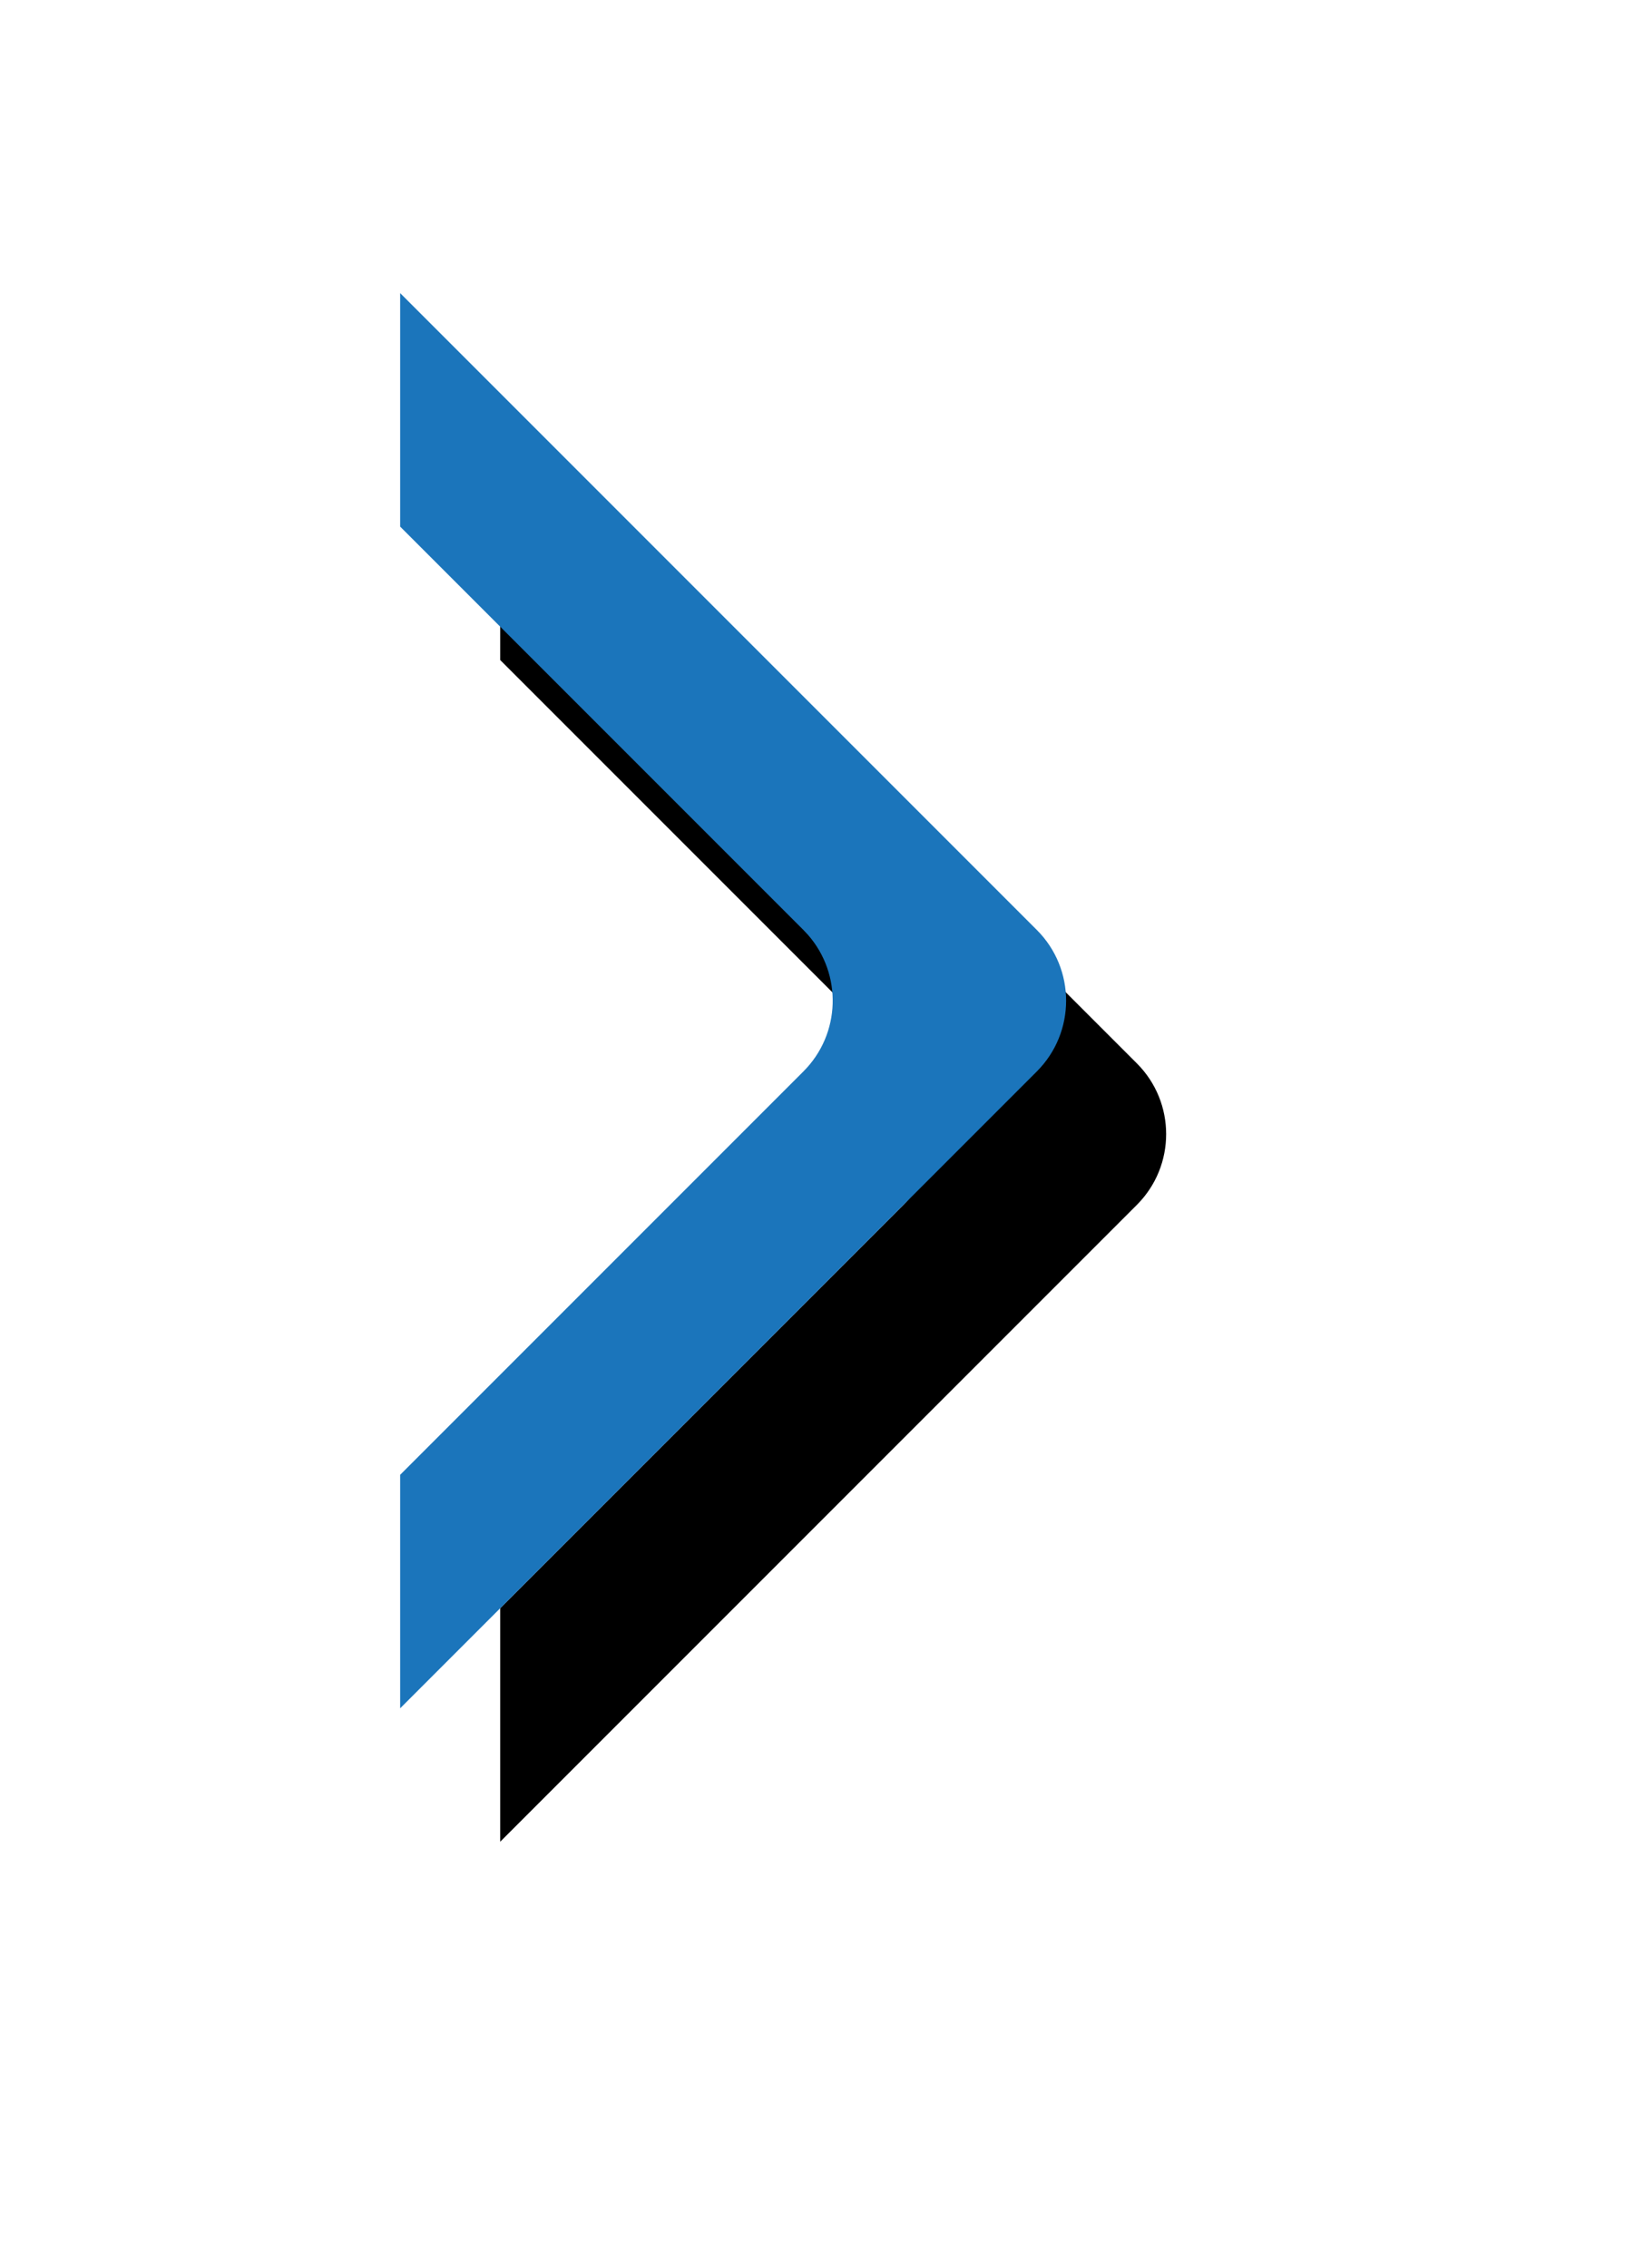
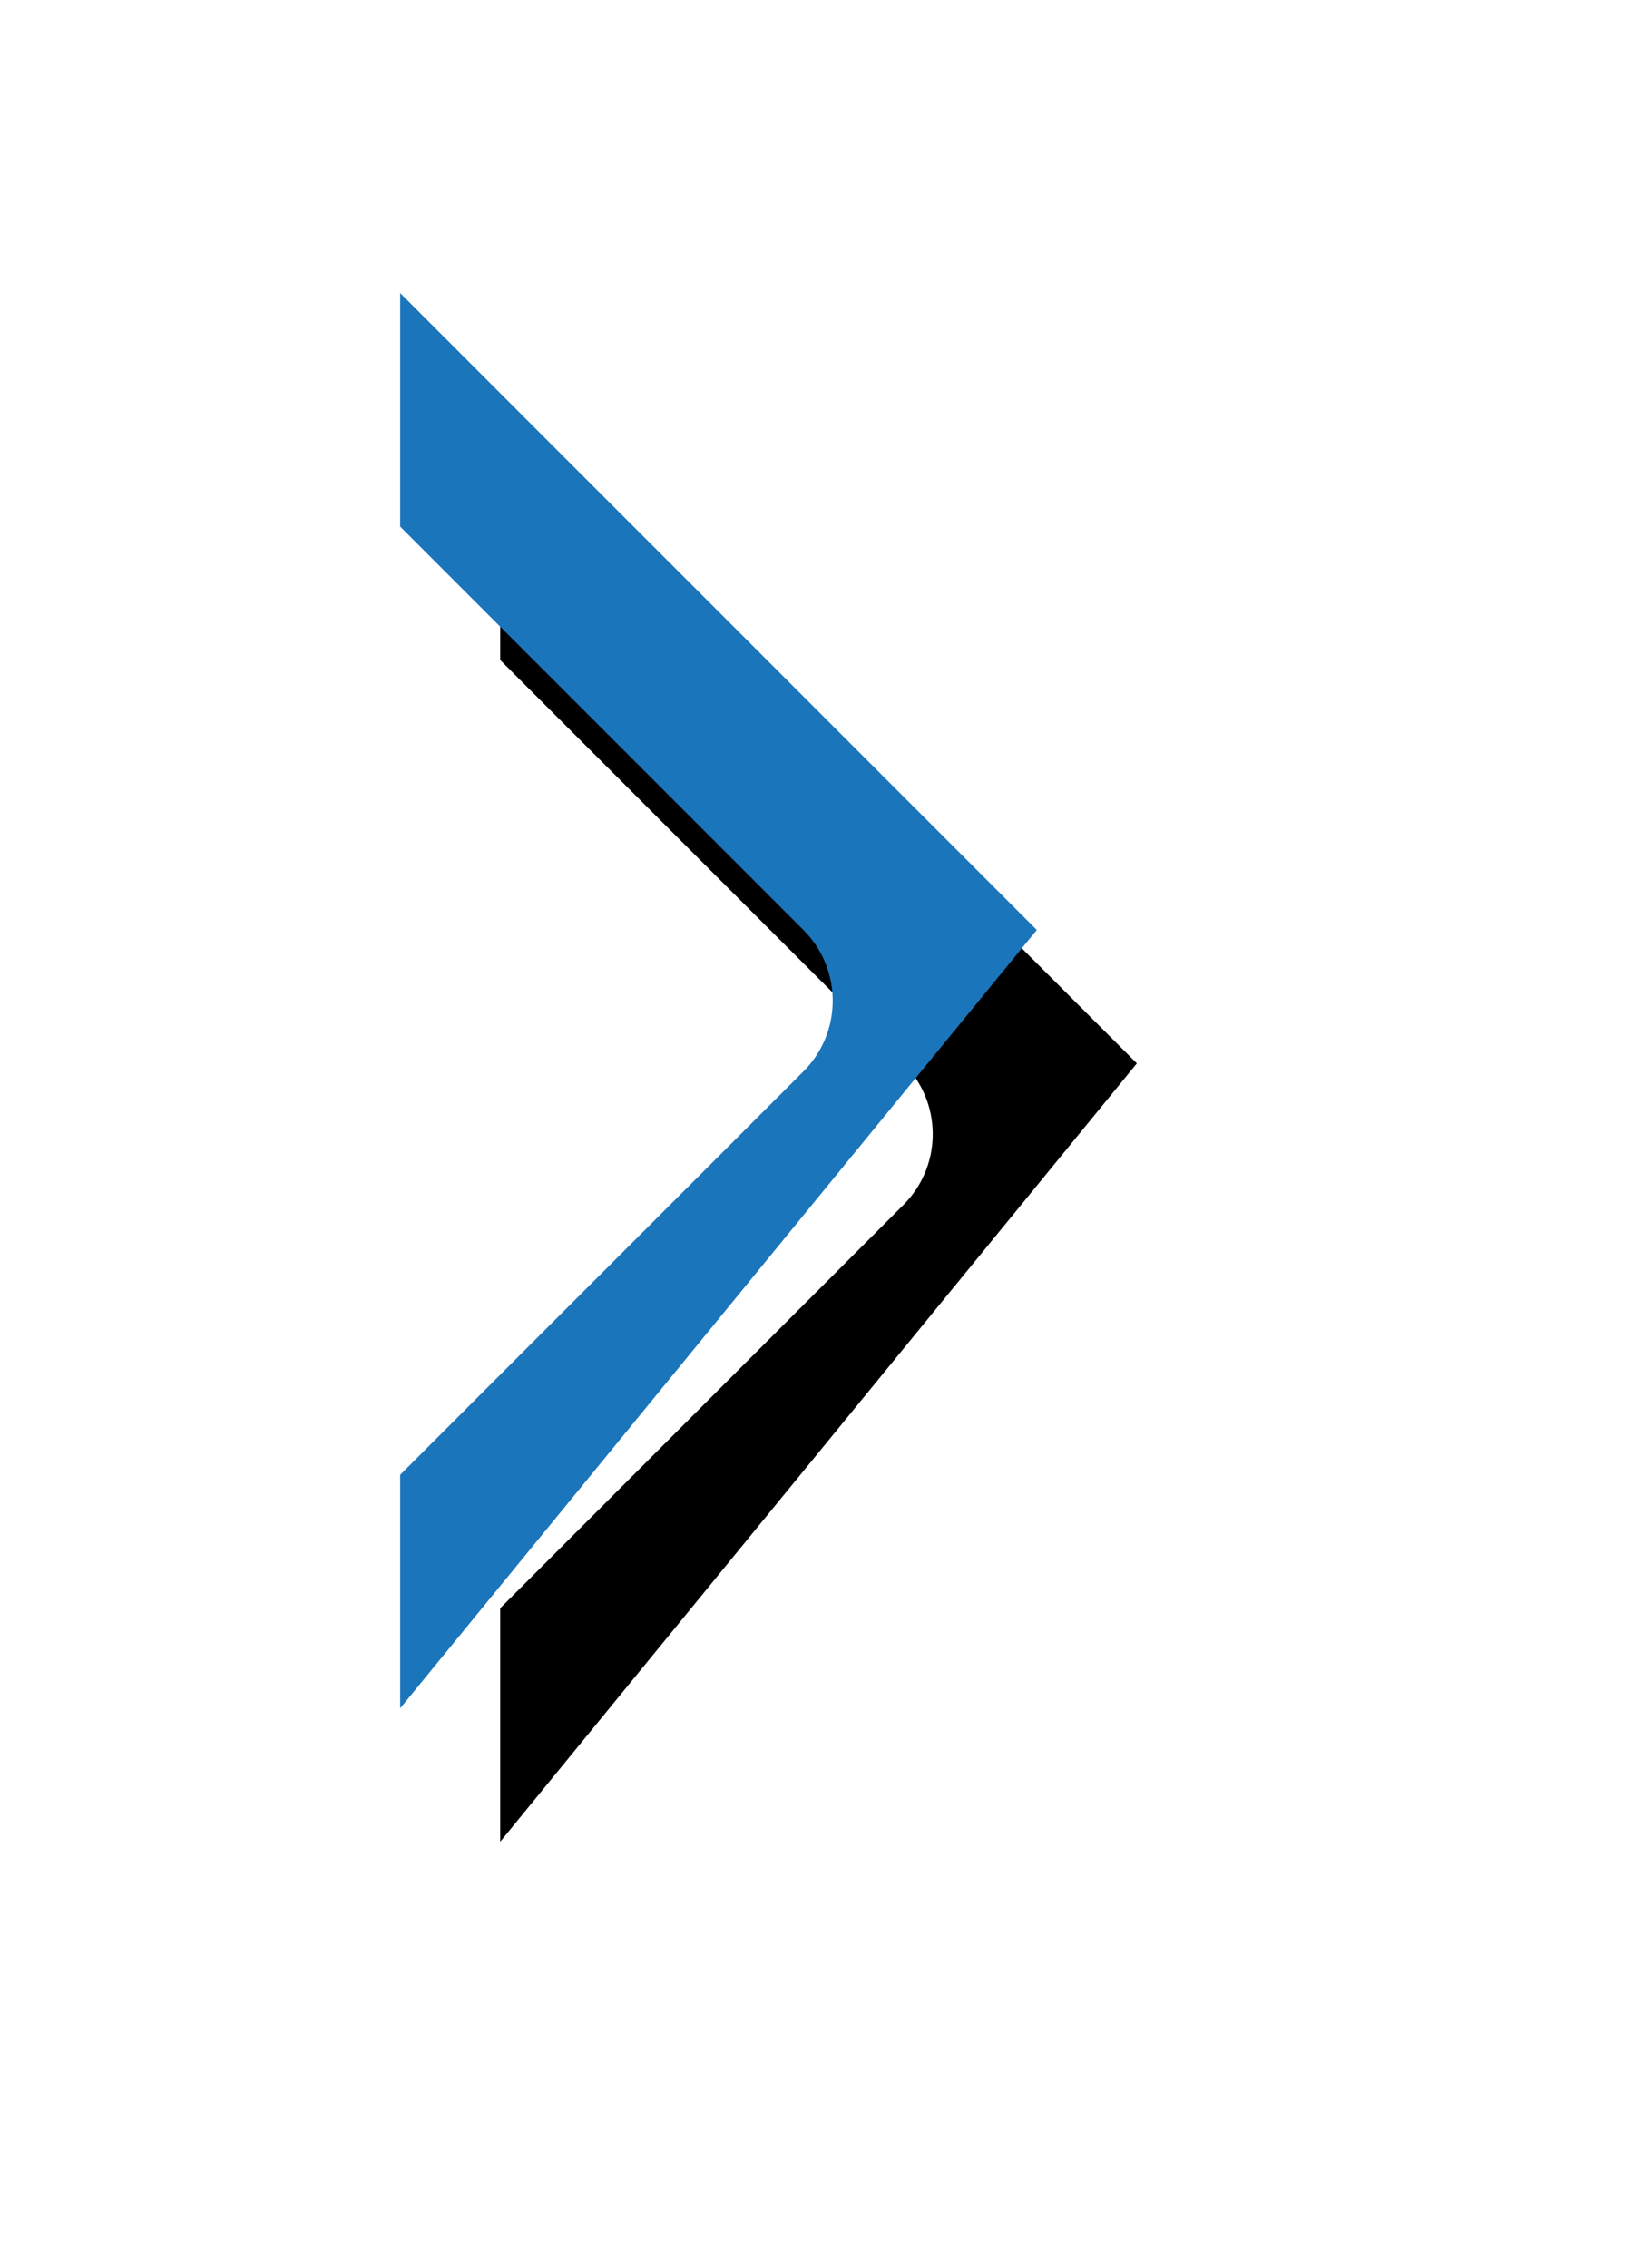
<svg xmlns="http://www.w3.org/2000/svg" xmlns:xlink="http://www.w3.org/1999/xlink" width="49px" height="68px" viewBox="0 0 49 68" version="1.1">
  <title>Combined Shape</title>
  <defs>
-     <path d="M1300,1809.787 L1319.092,1828.879 C1320.263,1830.05 1320.263,1831.95 1319.092,1833.121 L1300,1852.213 L1300,1845.213 L1312.092,1833.121 C1313.217,1831.997 1313.262,1830.201 1312.227,1829.023 L1312.092,1828.879 L1300,1816.787 L1300,1809.787 Z" id="path-1" />
+     <path d="M1300,1809.787 L1319.092,1828.879 L1300,1852.213 L1300,1845.213 L1312.092,1833.121 C1313.217,1831.997 1313.262,1830.201 1312.227,1829.023 L1312.092,1828.879 L1300,1816.787 L1300,1809.787 Z" id="path-1" />
    <filter x="-107.7%" y="-48.3%" width="345.4%" height="215.5%" filterUnits="objectBoundingBox" id="filter-2">
      <feOffset dx="3" dy="4" in="SourceAlpha" result="shadowOffsetOuter1" />
      <feGaussianBlur stdDeviation="7.5" in="shadowOffsetOuter1" result="shadowBlurOuter1" />
      <feColorMatrix values="0 0 0 0 0   0 0 0 0 0   0 0 0 0 0  0 0 0 0.1 0" type="matrix" in="shadowBlurOuter1" />
    </filter>
  </defs>
  <g id="Page-1" stroke="none" stroke-width="1" fill="none" fill-rule="evenodd">
    <g id="Combined-Shape" transform="translate(-1288, -1801)">
      <use fill="black" fill-opacity="1" filter="url(#filter-2)" xlink:href="#path-1" />
      <use fill="#1B75BB" fill-rule="evenodd" xlink:href="#path-1" />
    </g>
  </g>
</svg>